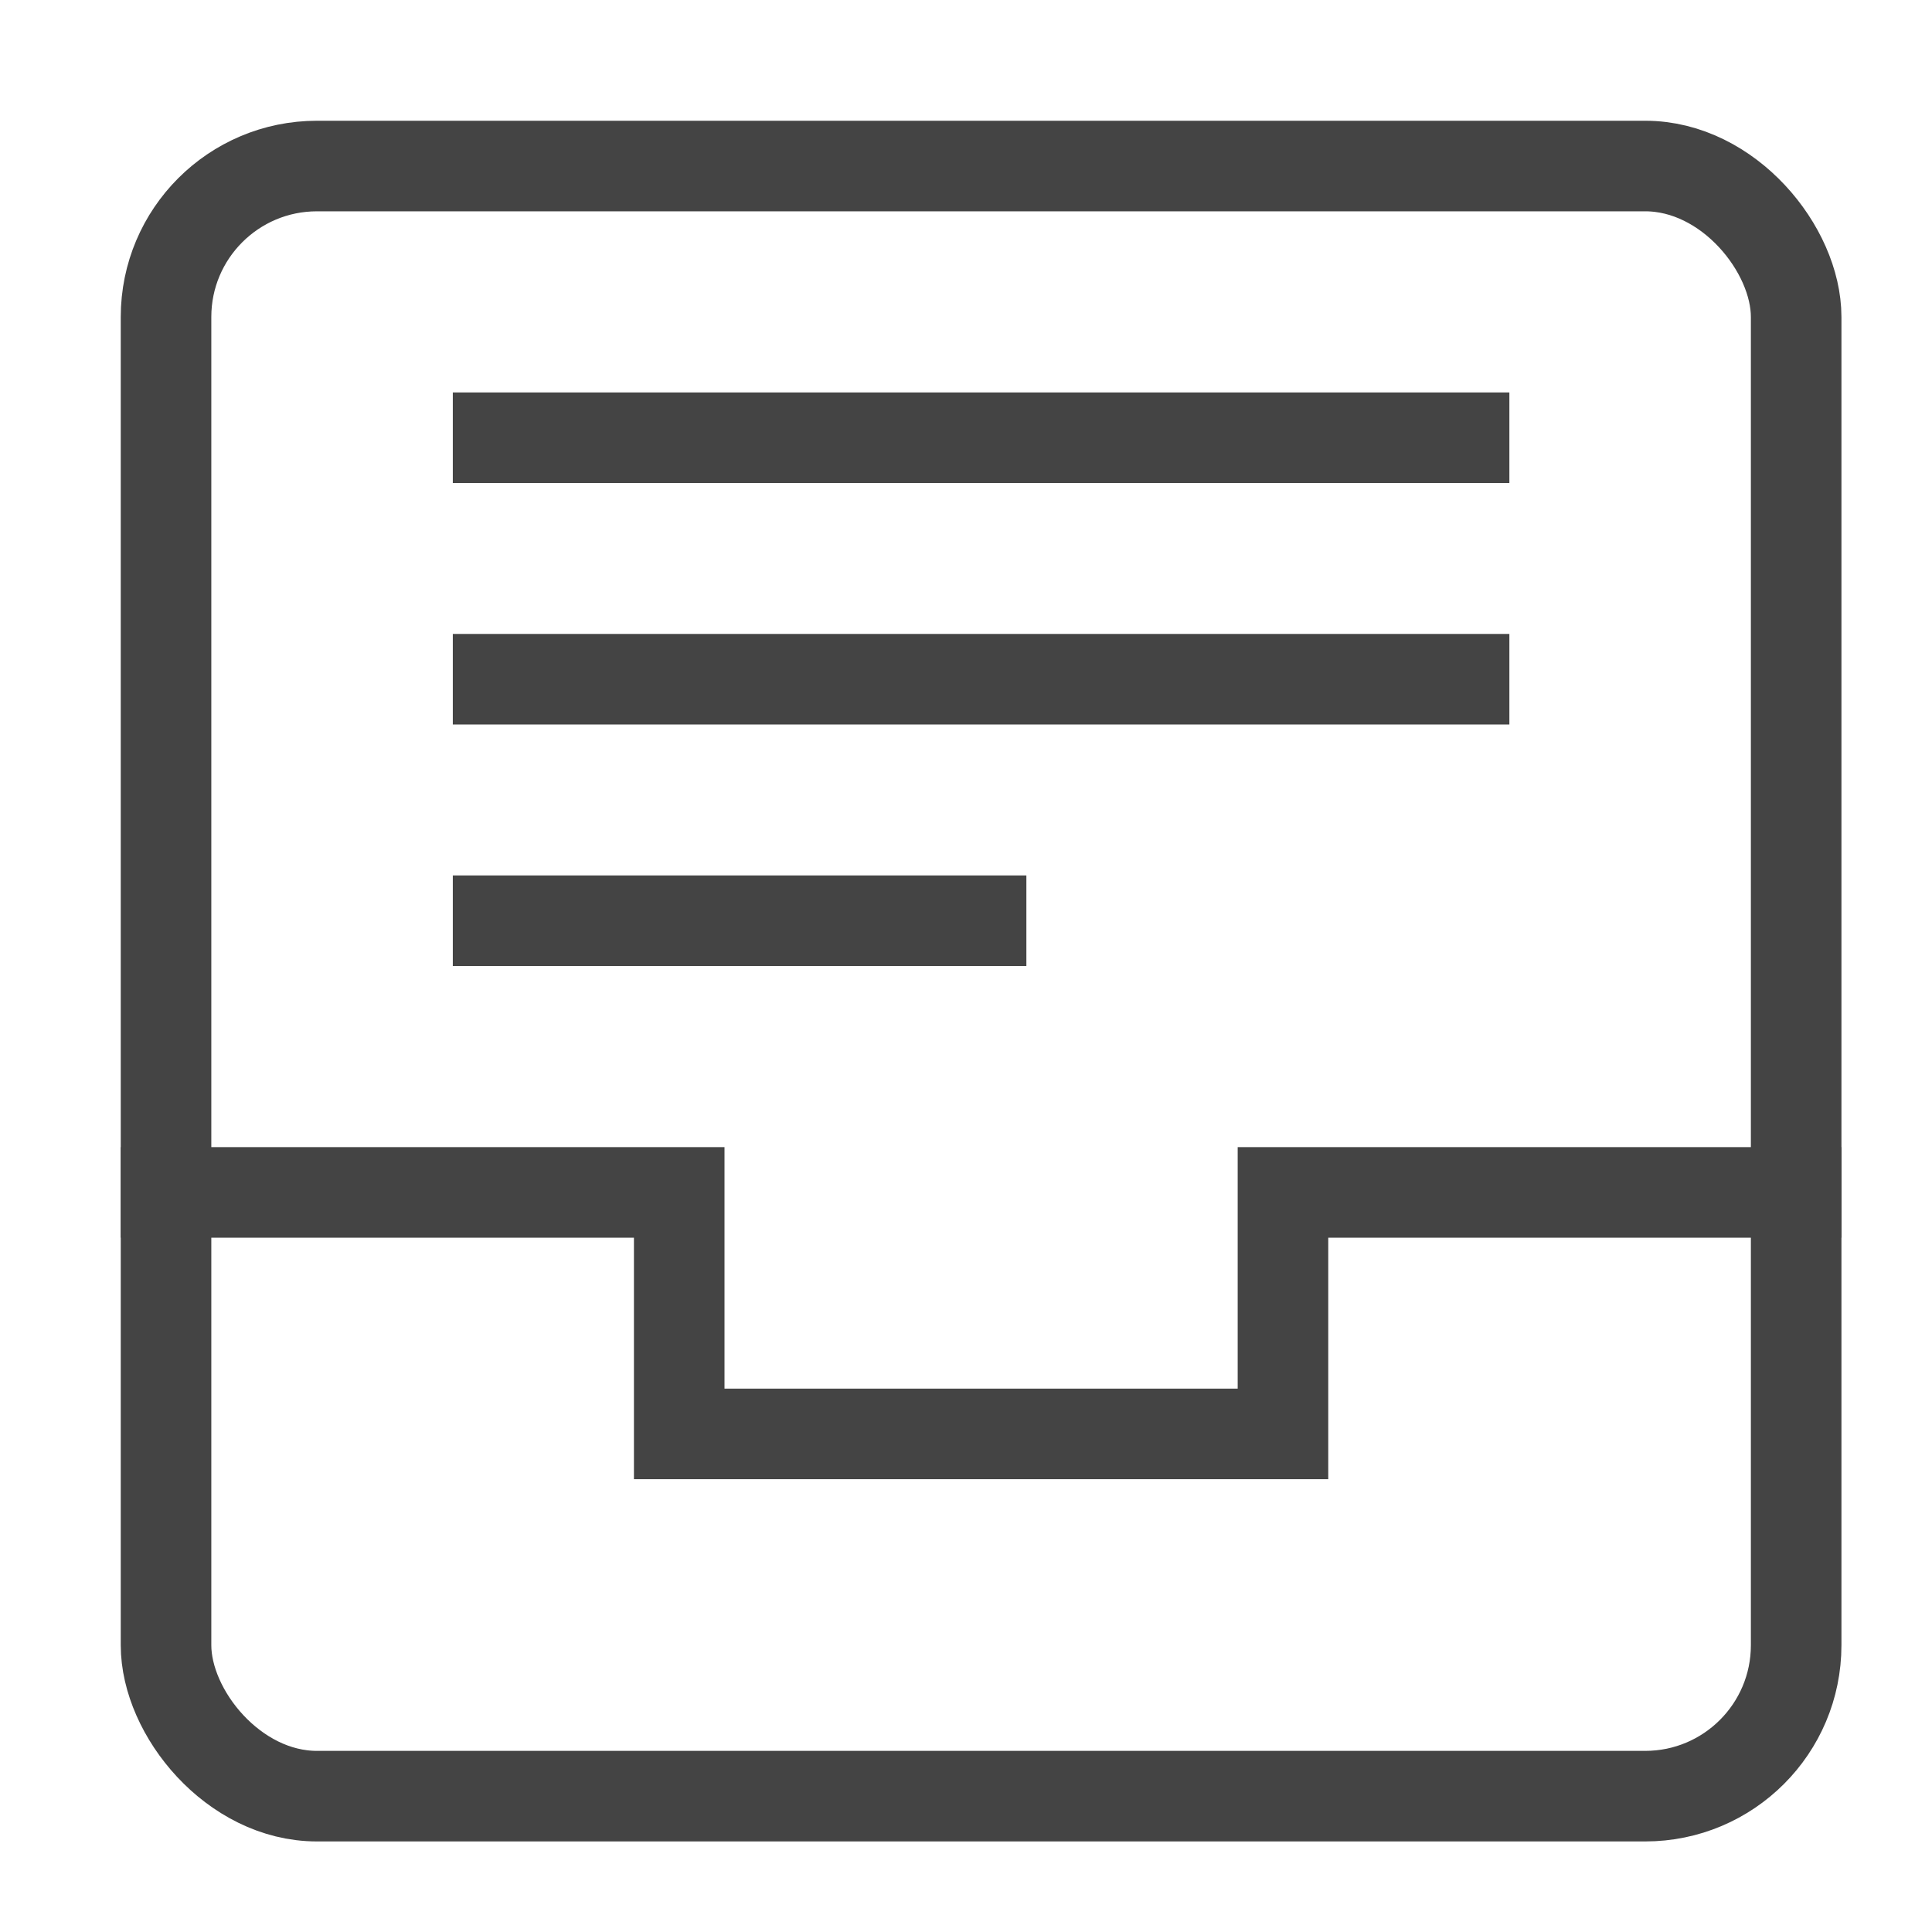
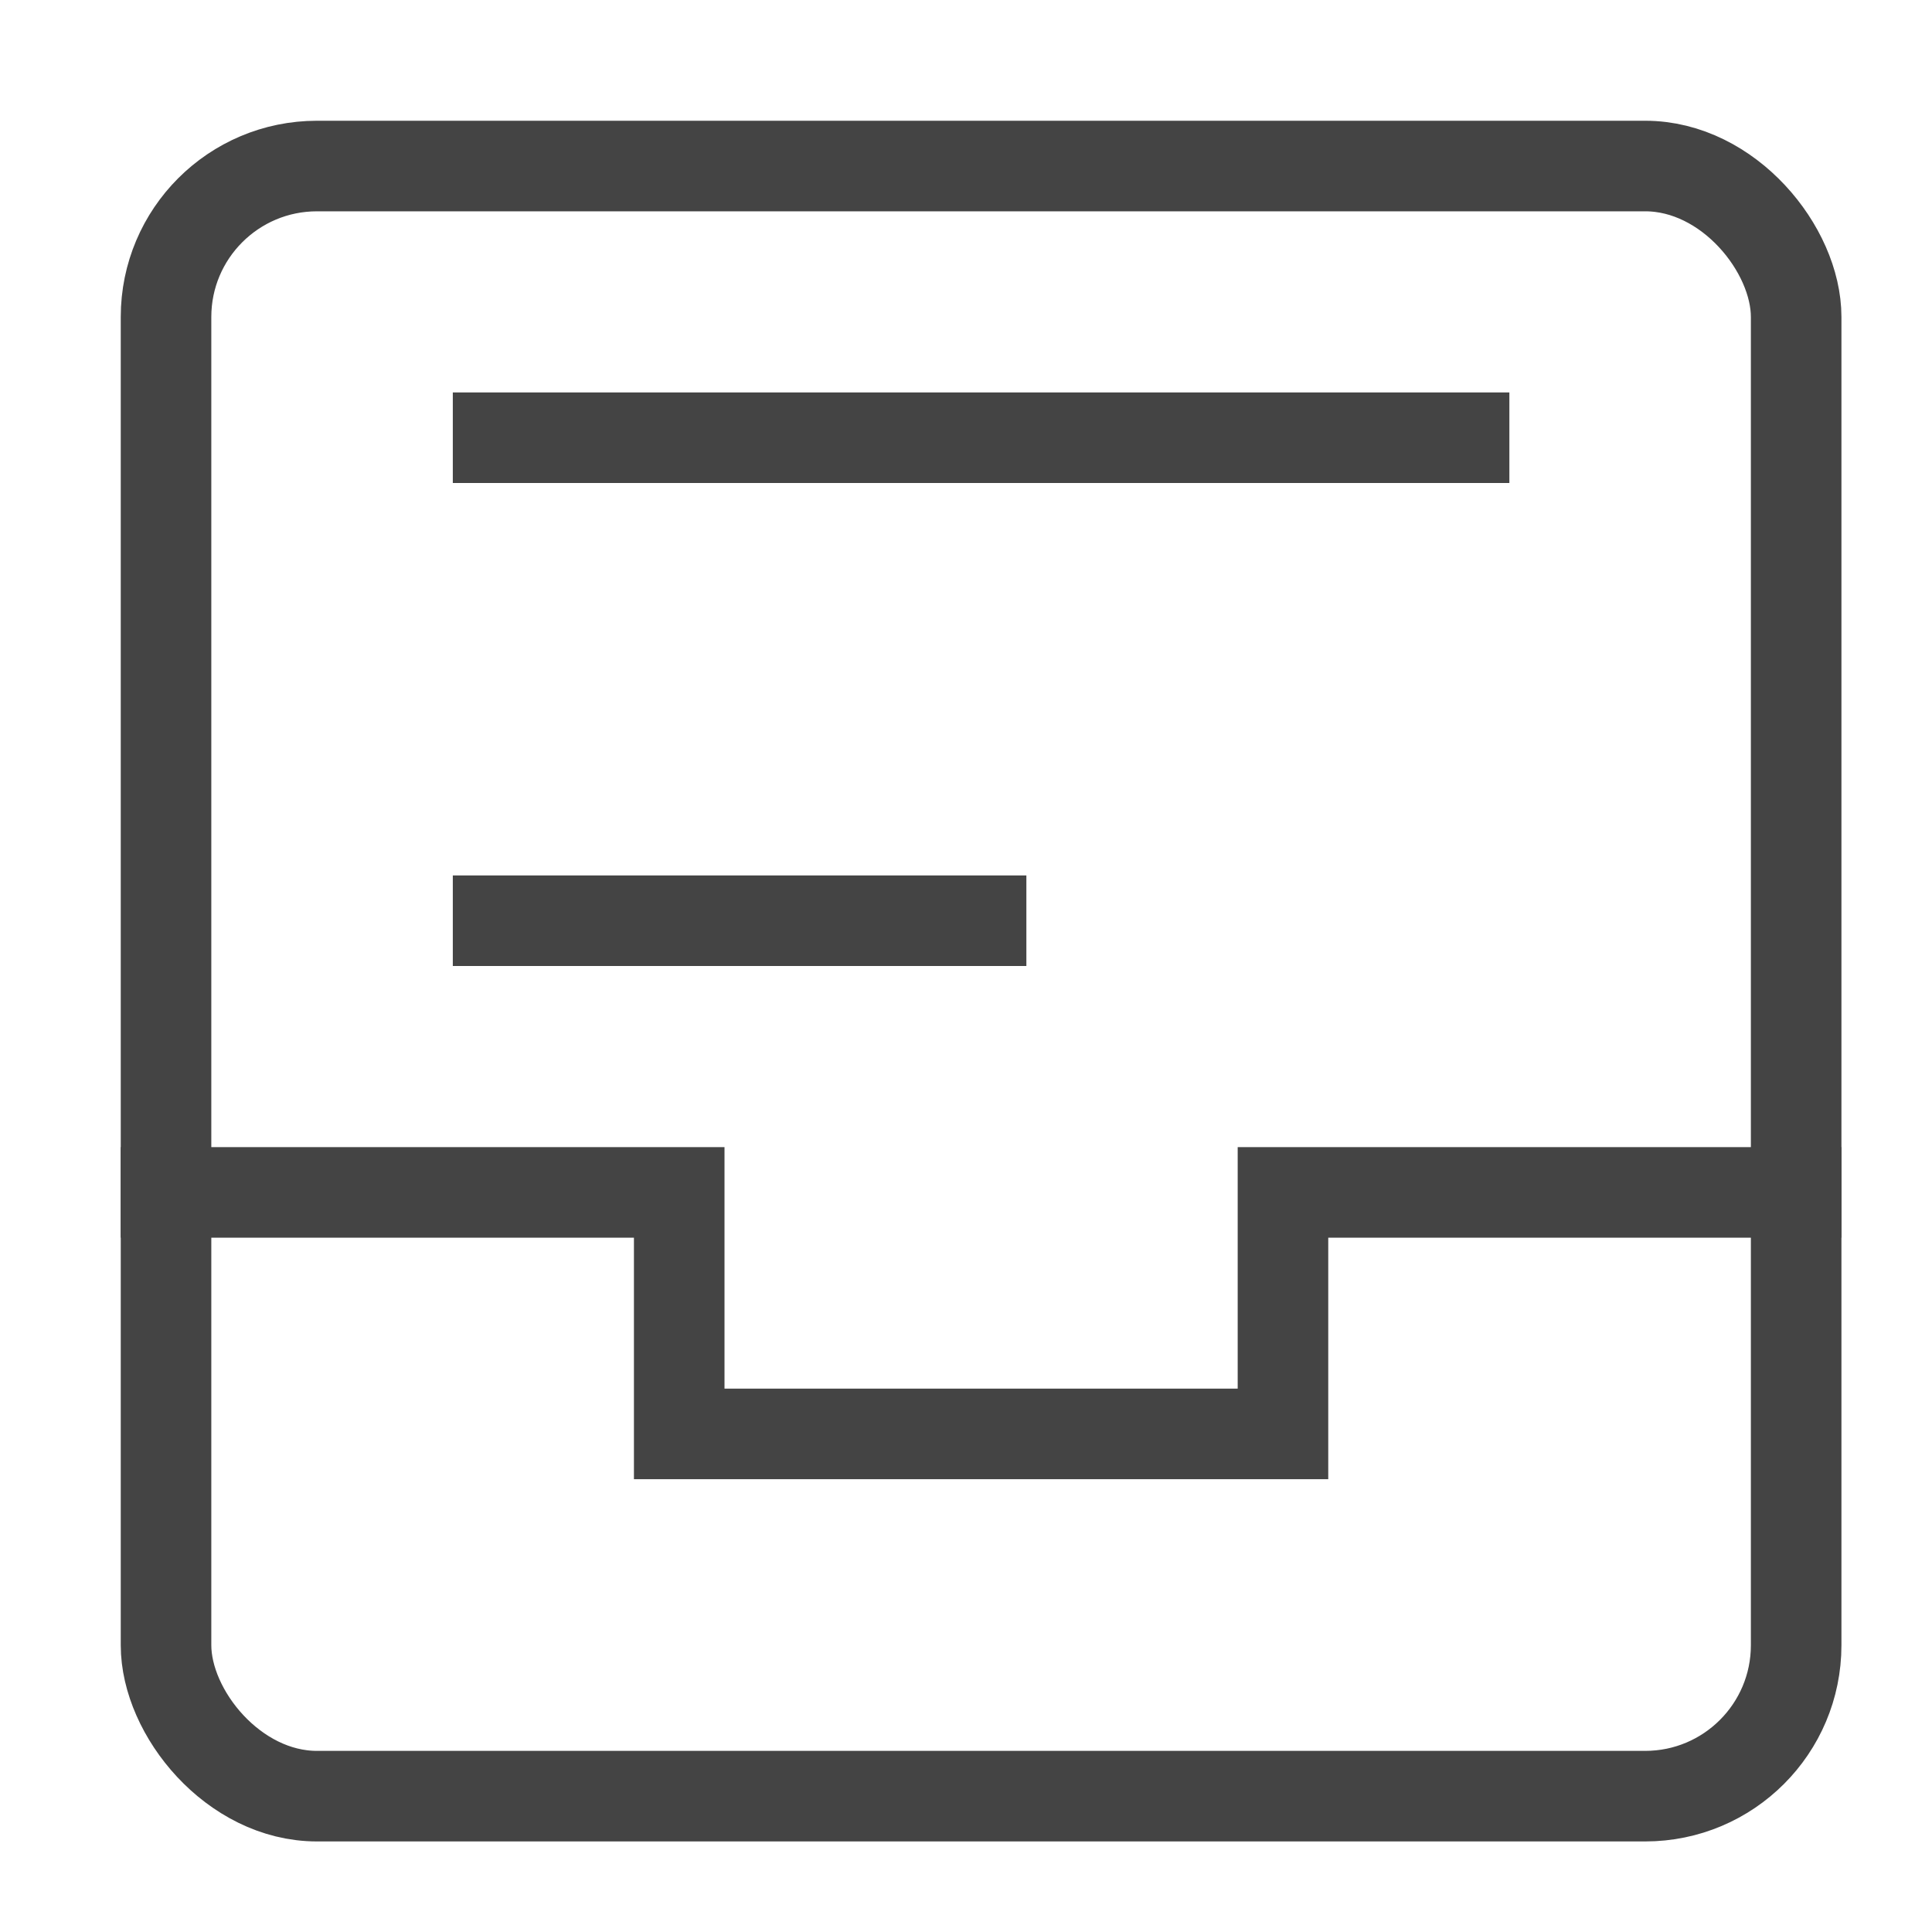
<svg xmlns="http://www.w3.org/2000/svg" x="0px" y="0px" width="64px" height="64px" viewBox="0 0 64 64">
  <g stroke-width="3" transform="translate(0.5, 0.5)">
    <rect x="5" y="5" width="54" height="54" rx="5" fill="none" stroke="#444444" stroke-linecap="square" stroke-miterlimit="10" stroke-width="3" stroke-linejoin="miter" />
    <polyline points="5 39 22 39 22 47 42 47 42 39 59 39" fill="none" stroke="#444444" stroke-linecap="square" stroke-miterlimit="10" stroke-width="3" stroke-linejoin="miter" />
    <line data-color="color-2" x1="16" y1="30" x2="32" y2="30" fill="none" stroke="#444444" stroke-linecap="square" stroke-miterlimit="10" stroke-width="3" stroke-linejoin="miter" />
-     <line data-color="color-2" x1="16" y1="22" x2="48" y2="22" fill="none" stroke="#444444" stroke-linecap="square" stroke-miterlimit="10" stroke-width="3" stroke-linejoin="miter" />
    <line data-color="color-2" x1="16" y1="14" x2="48" y2="14" fill="none" stroke="#444444" stroke-linecap="square" stroke-miterlimit="10" stroke-width="3" stroke-linejoin="miter" />
  </g>
</svg>